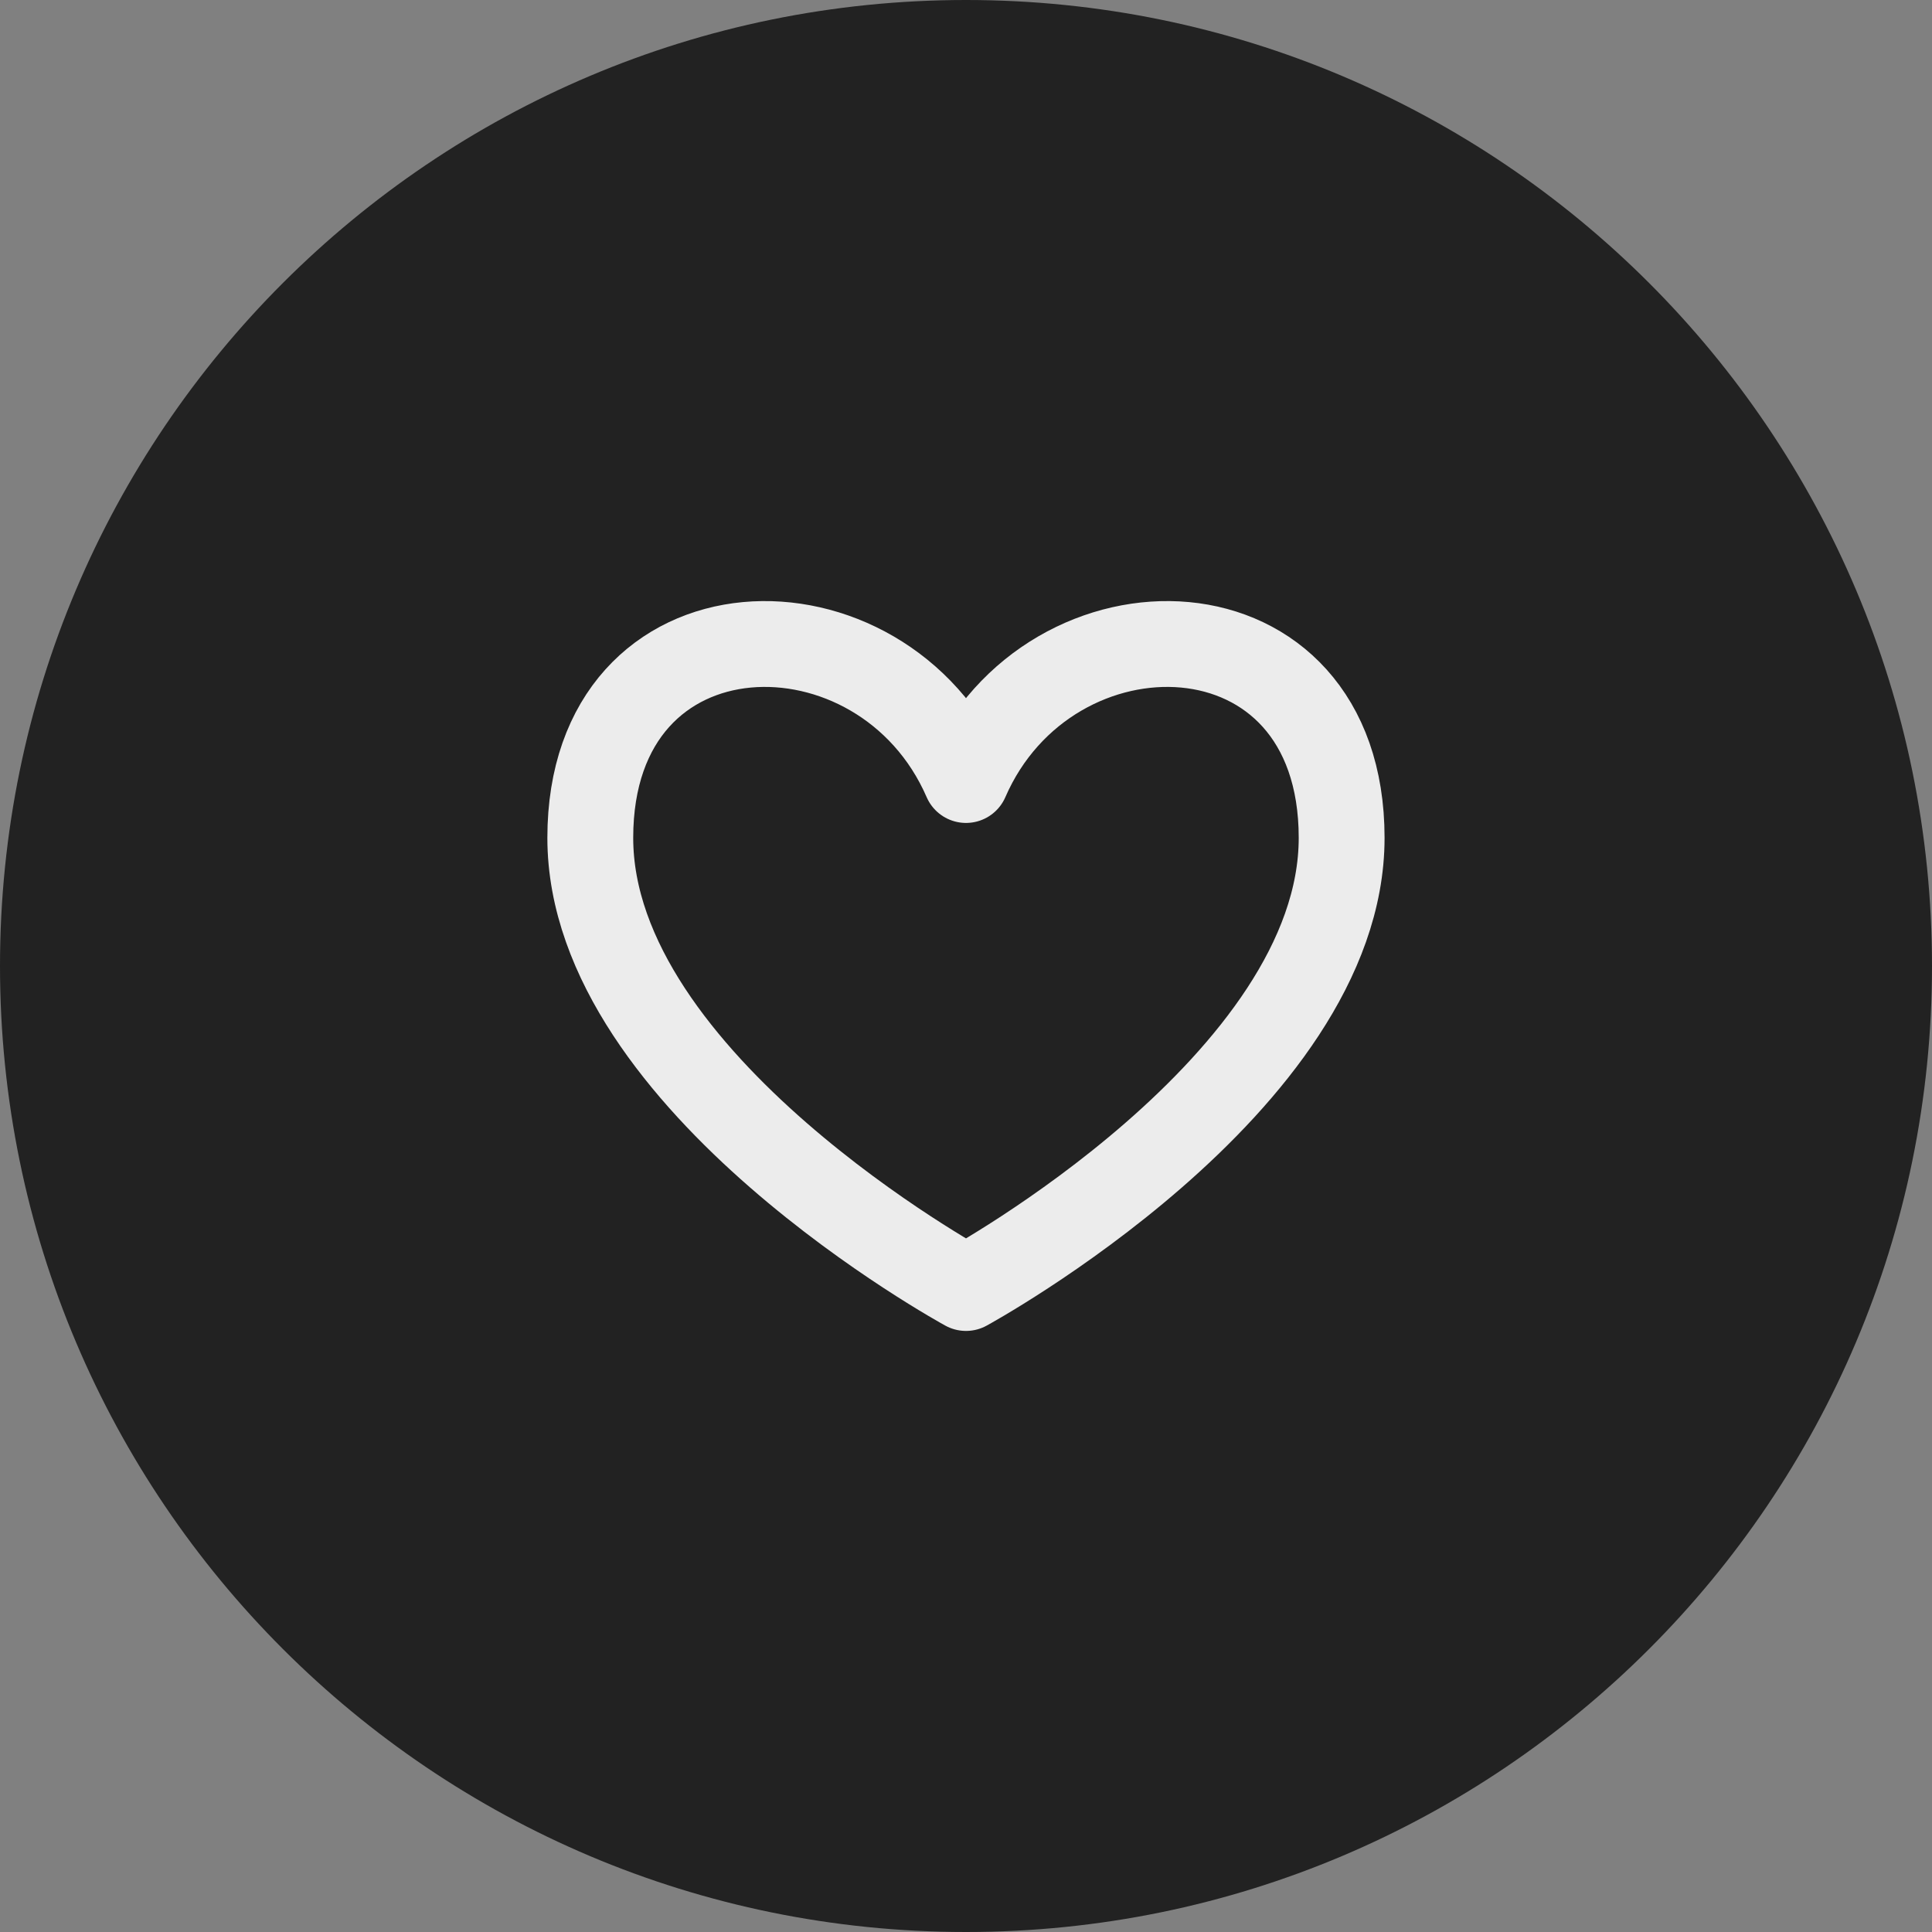
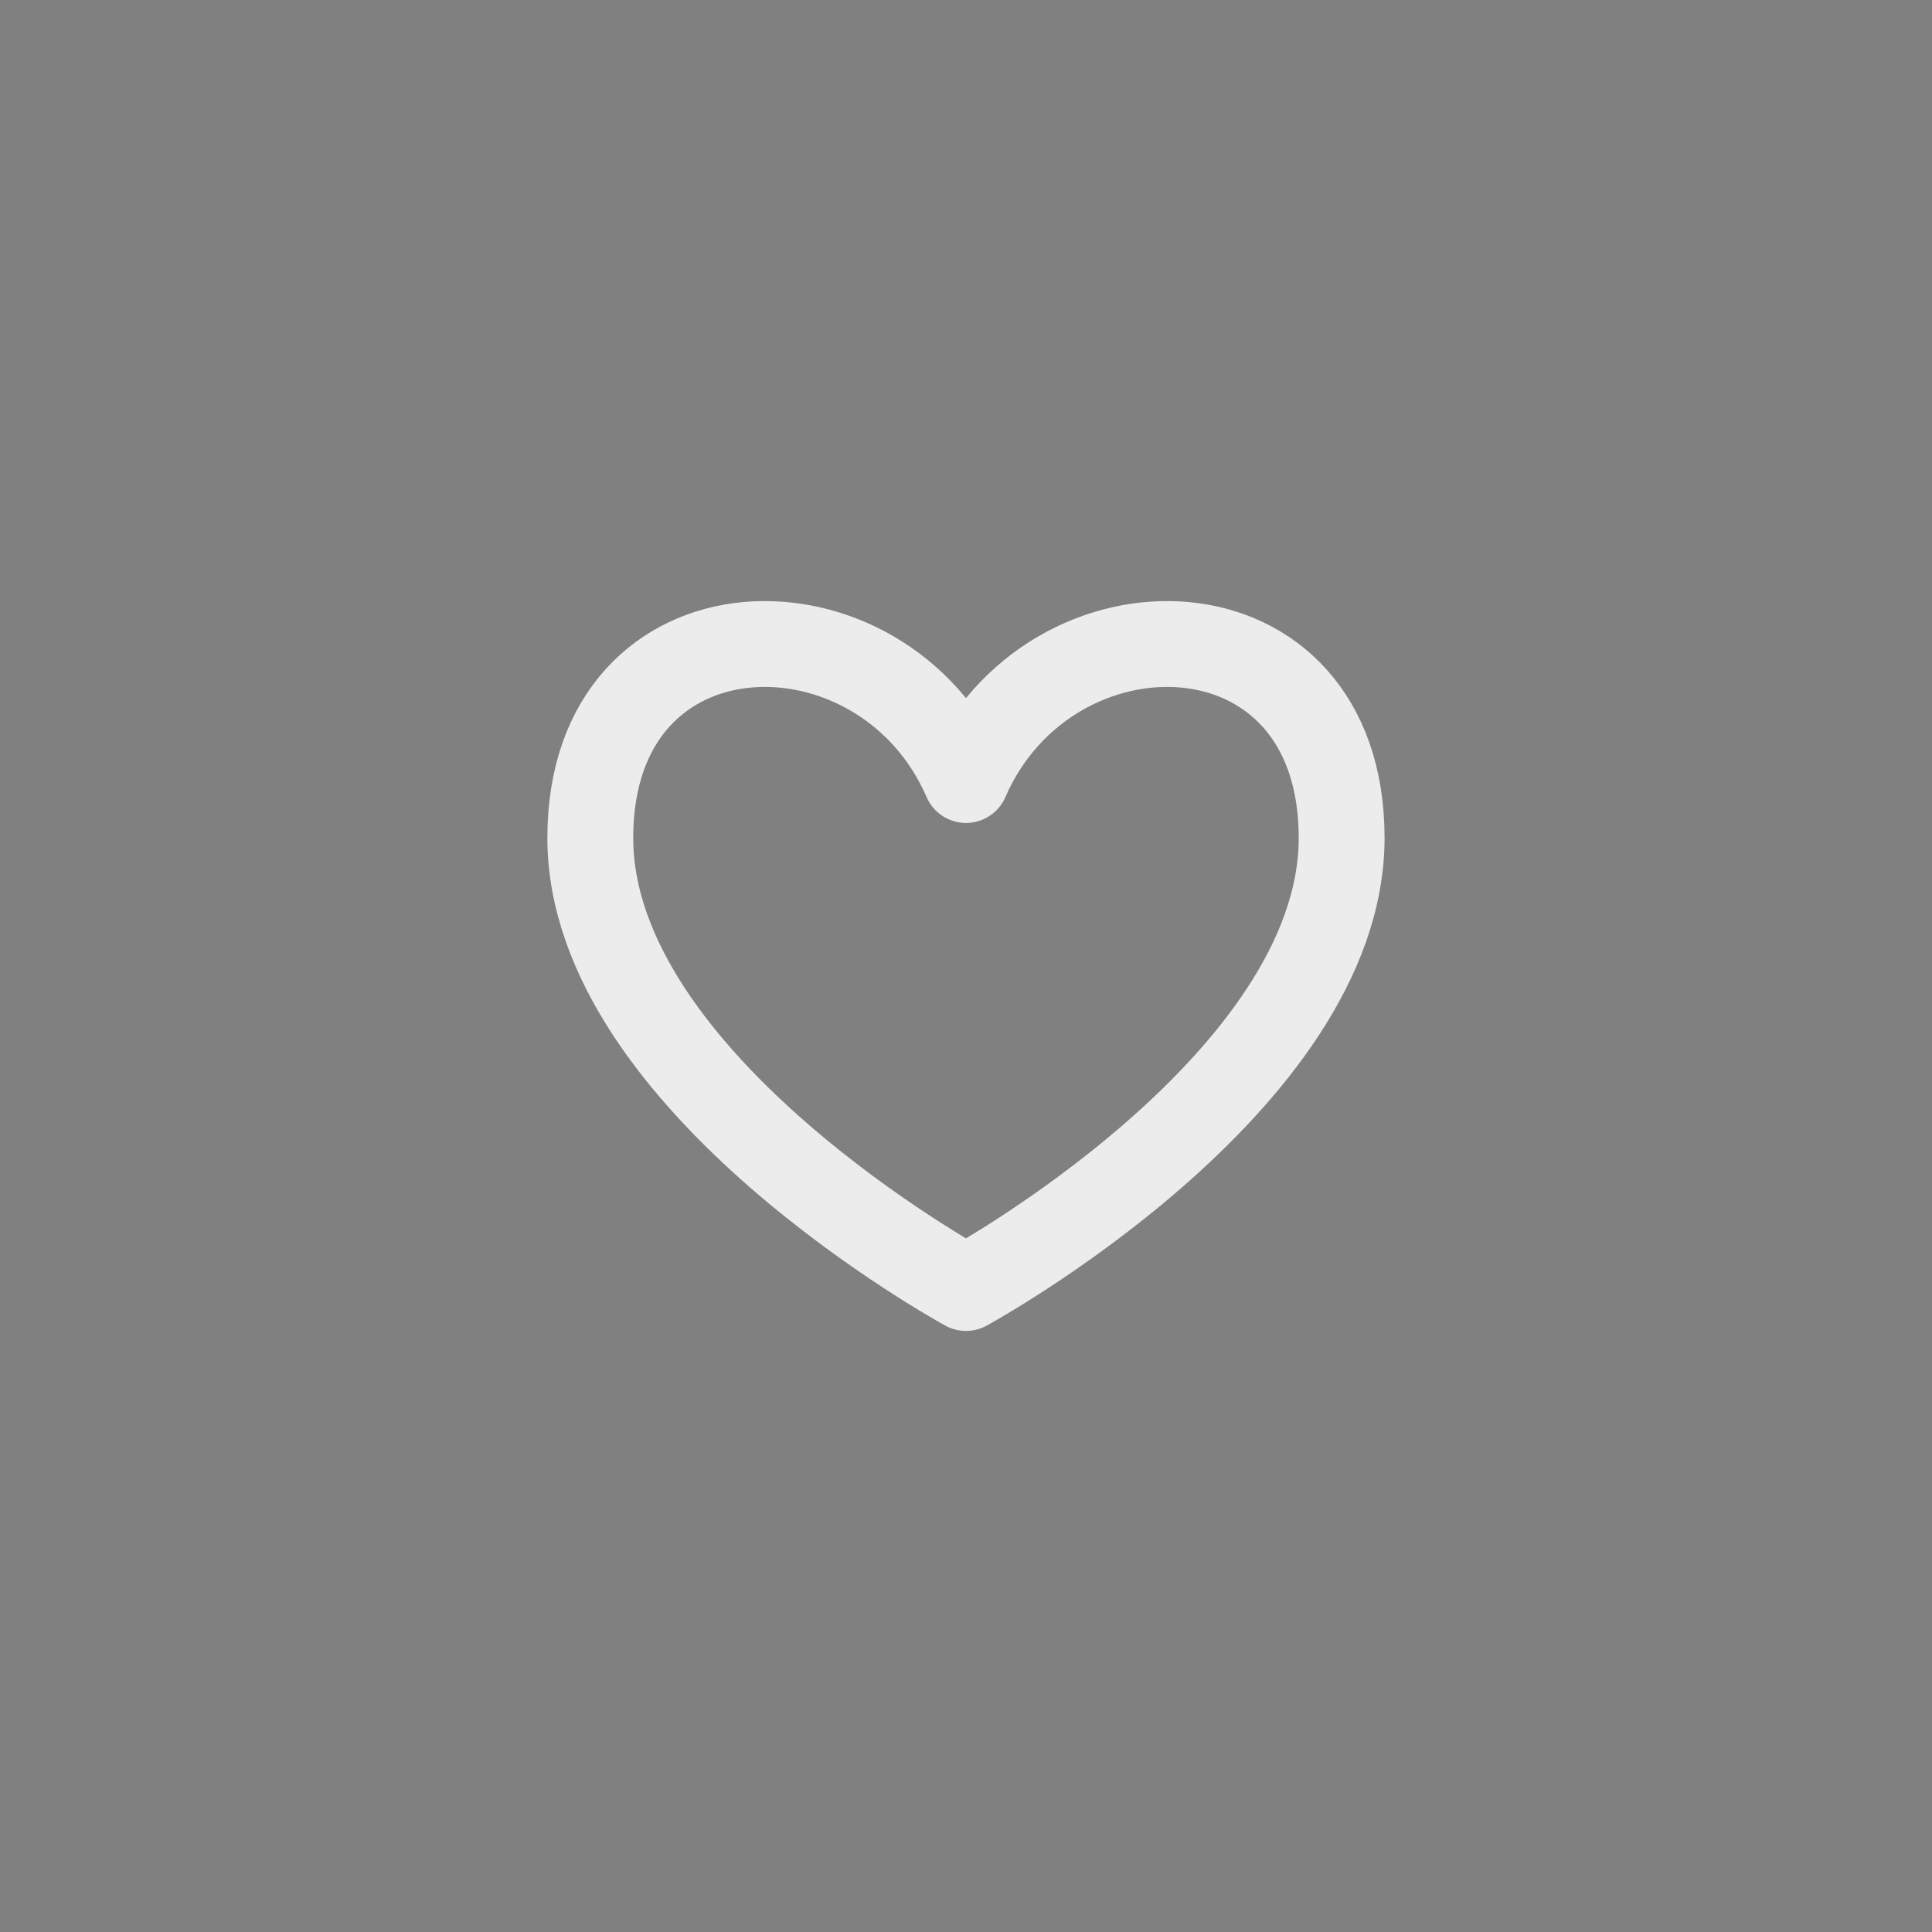
<svg xmlns="http://www.w3.org/2000/svg" width="30" height="30" viewBox="0 0 30 30" fill="none">
  <rect x="0" y="0" width="30" height="30" fill="#808080" stroke="none" />
  <g clip-path="url(#clip0_105_316)">
-     <path d="M30 15C30 6.716 23.284 0 15 0C6.716 0 0 6.716 0 15C0 23.284 6.716 30 15 30C23.284 30 30 23.284 30 15Z" fill="#222222" />
    <path d="M15 12.112C13.704 9.129 9.166 9.198 9.166 13.01C9.166 16.823 15 20 15 20C15 20 20.833 16.823 20.833 13.01C20.833 9.198 16.296 9.129 15 12.112Z" stroke="#ECECEC" stroke-width="1.333" stroke-linecap="round" stroke-linejoin="round" />
  </g>
  <defs>
    <clipPath id="clip0_105_316">
      <rect width="30" height="30" fill="white" />
    </clipPath>
  </defs>
</svg>